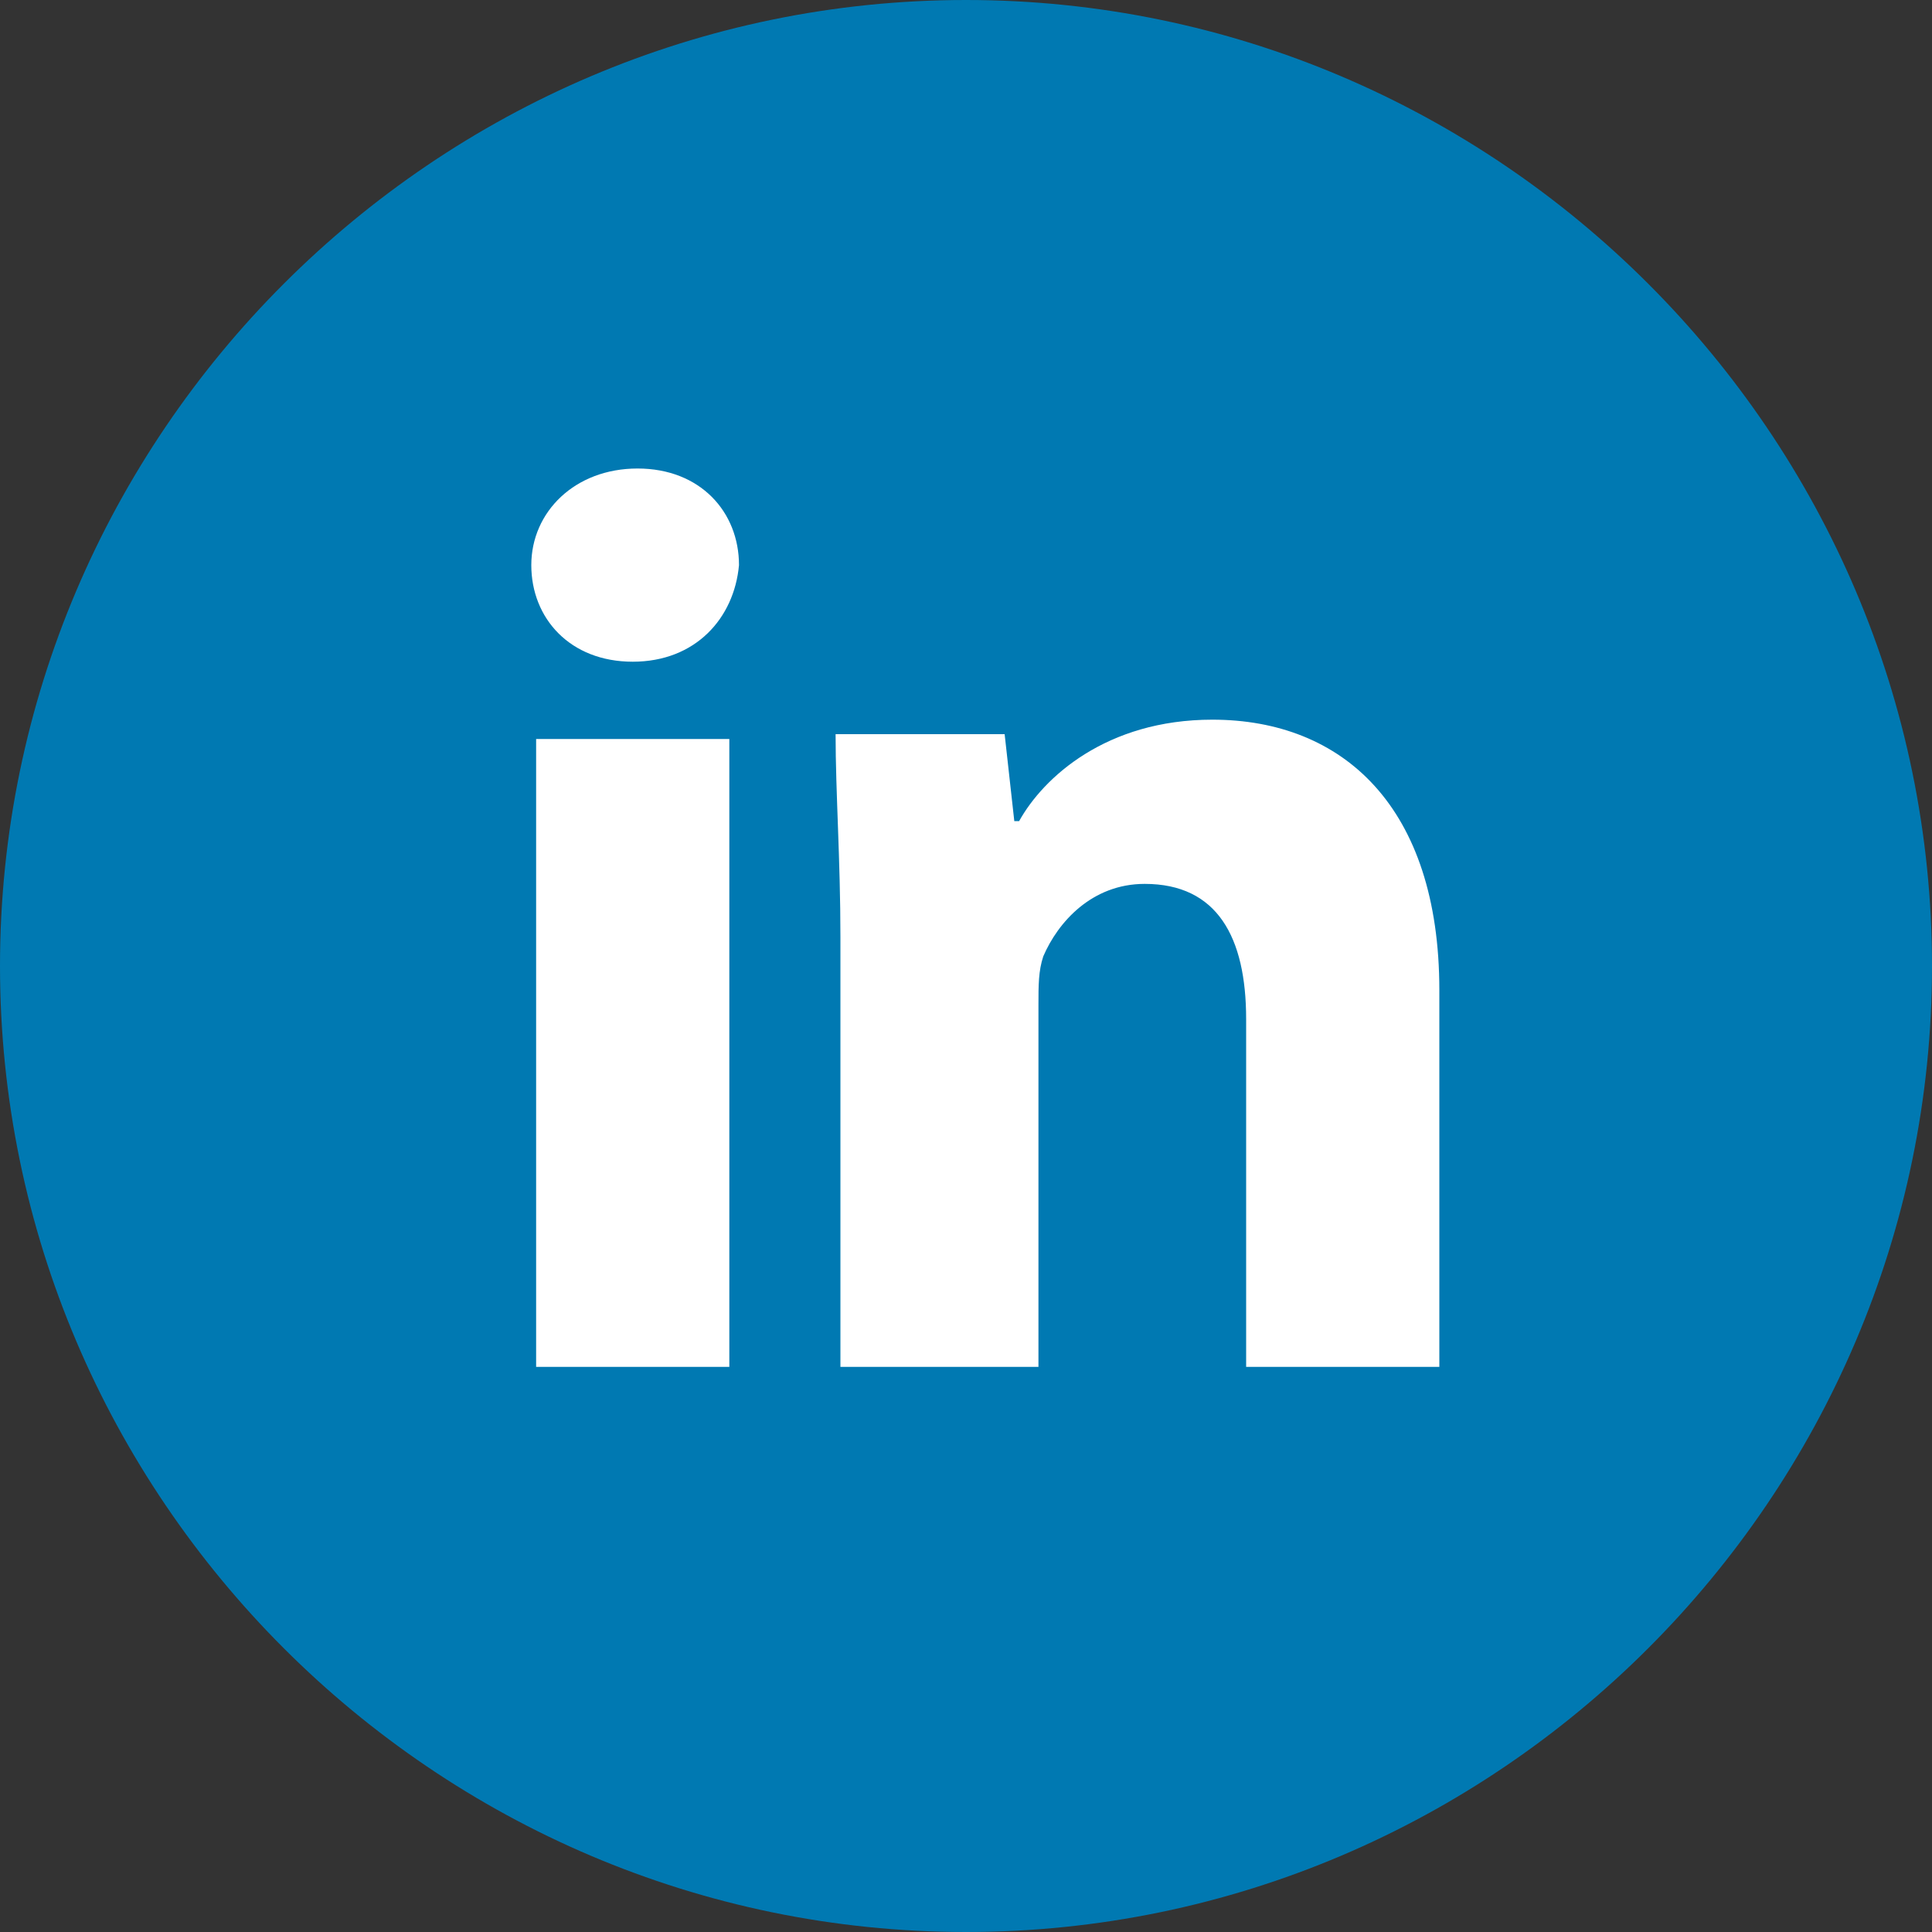
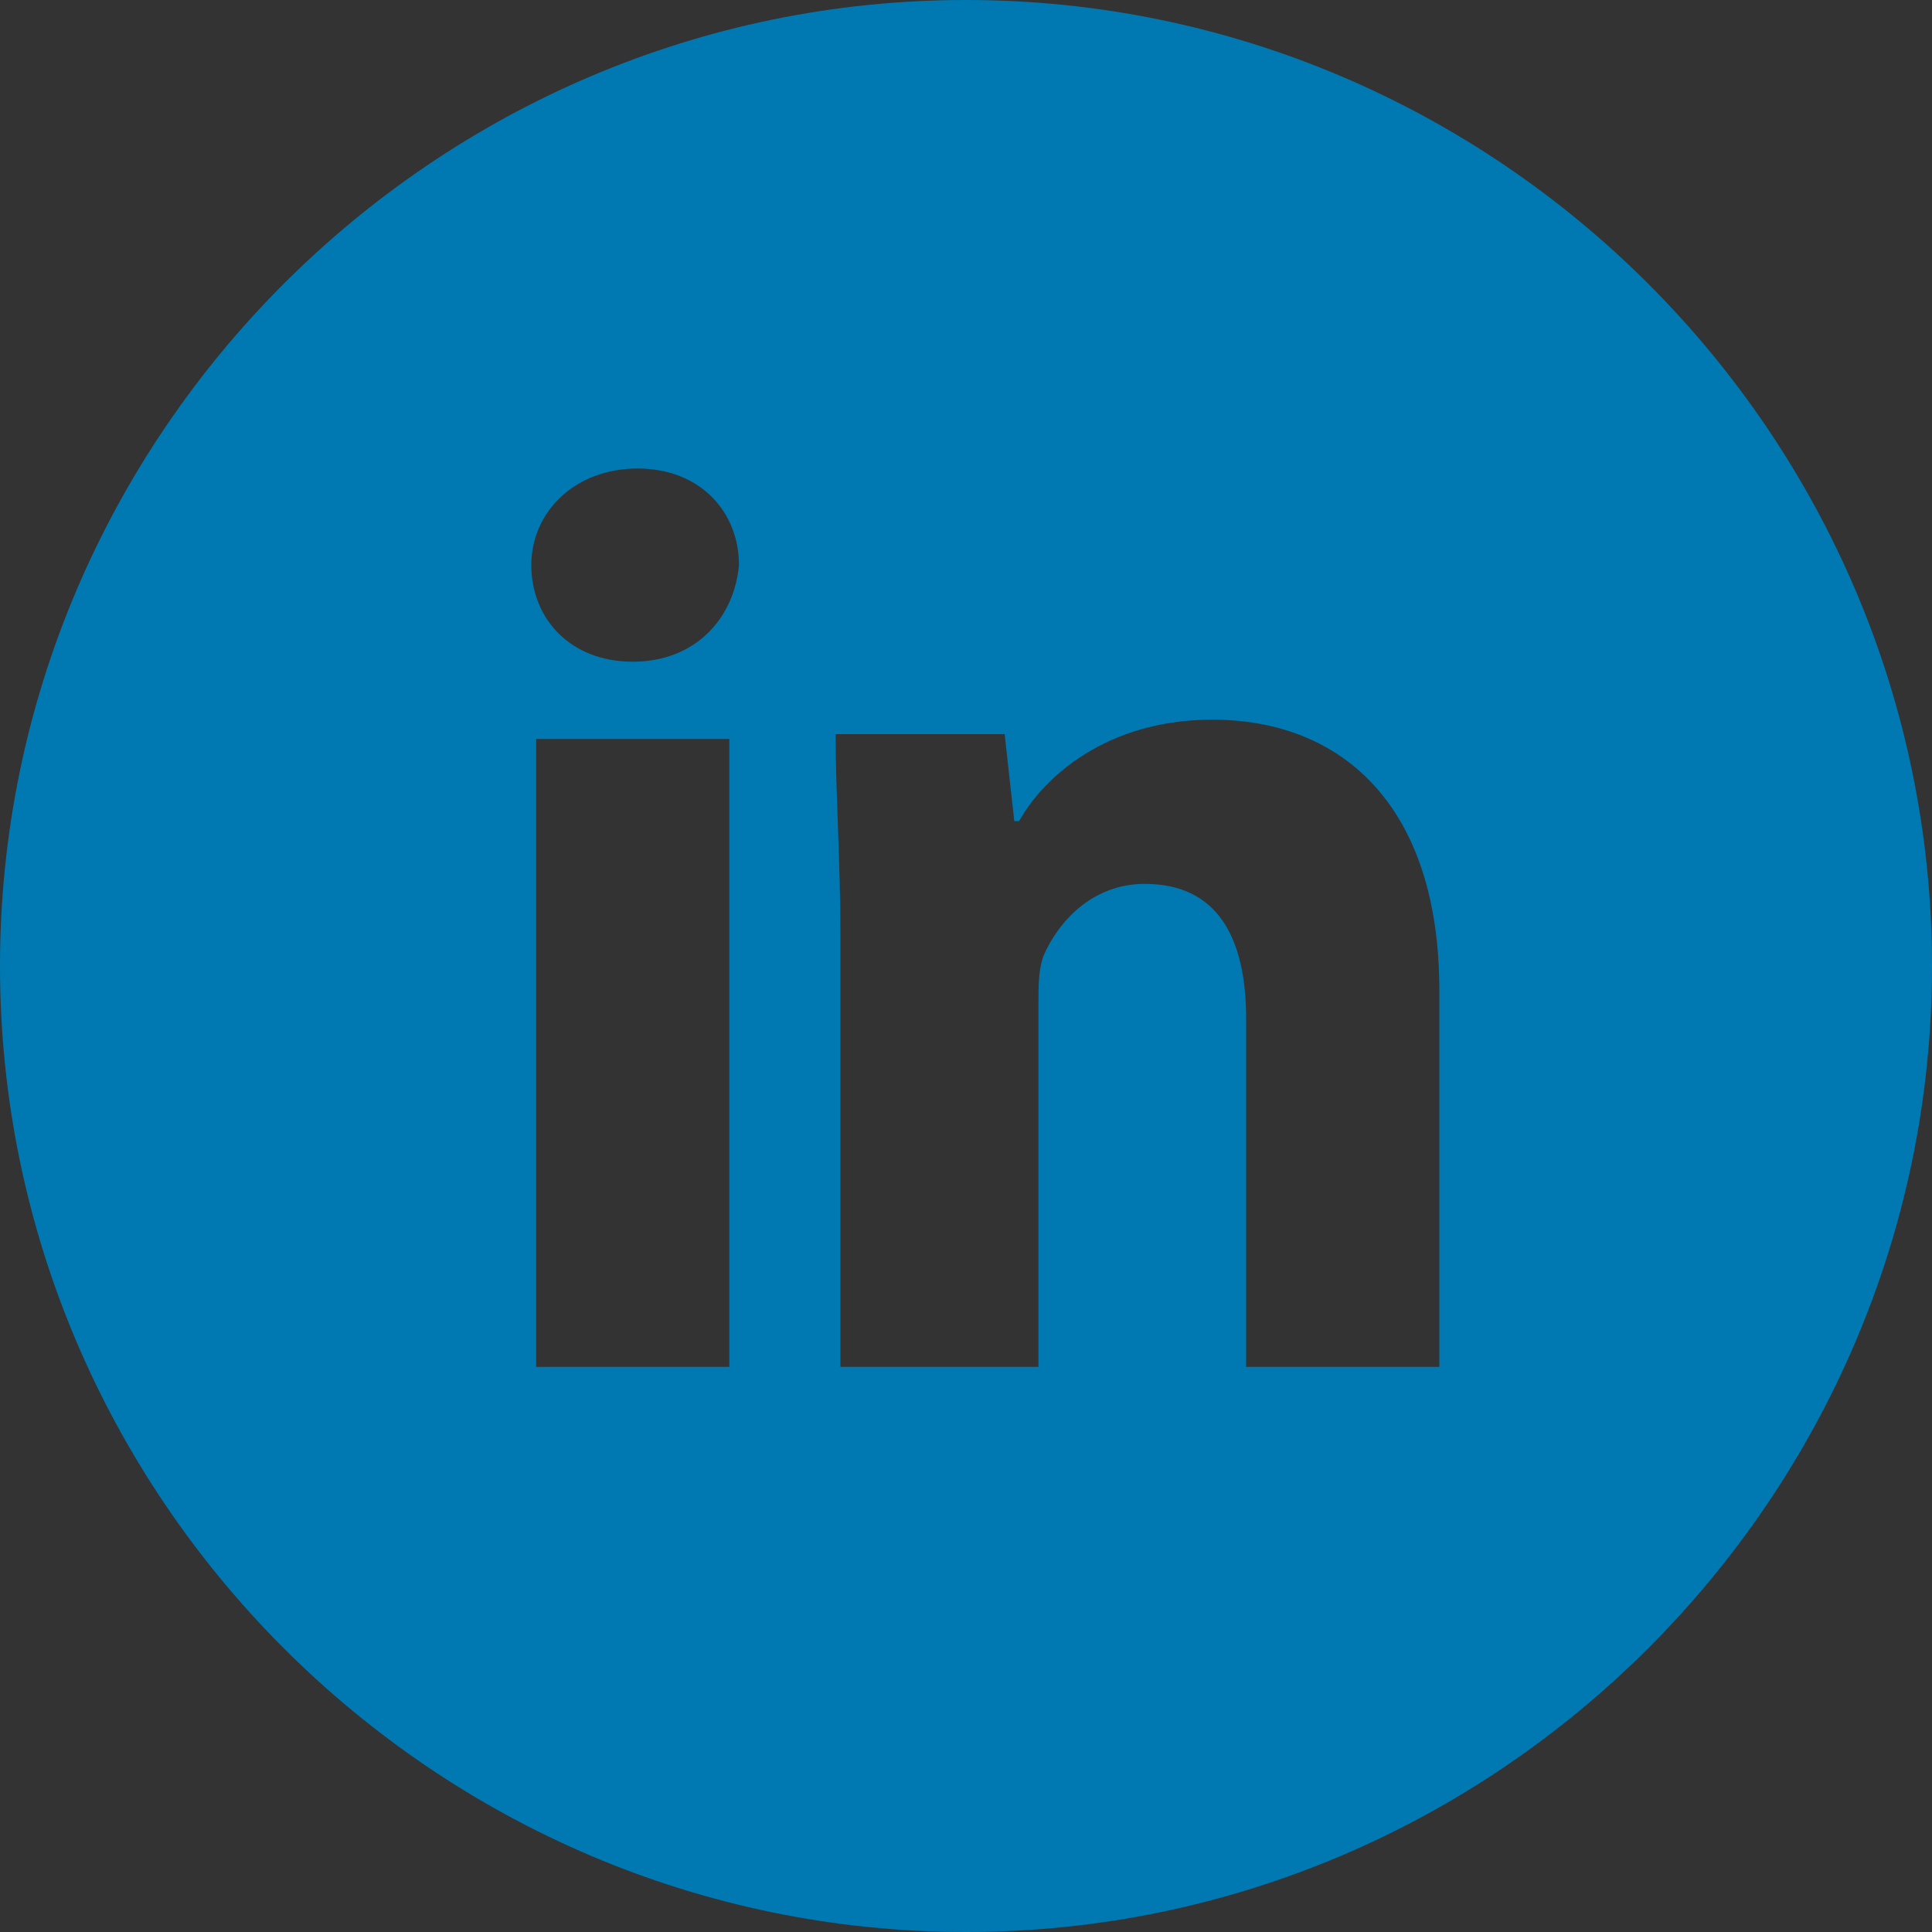
<svg xmlns="http://www.w3.org/2000/svg" version="1.1" id="Layer_1" x="0px" y="0px" viewBox="0 0 40 40" style="enable-background:new 0 0 40 40;" xml:space="preserve">
  <rect x="0" y="0" width="40" height="40" fill="#333333" stroke="none" />
  <style type="text/css">
	.st0{fill:#FFFFFF;}
	.st1{fill:#0079B2;}
</style>
-   <circle class="st0" cx="20" cy="19.8" r="17.2" />
  <title>Shape</title>
  <desc>Created with Sketch.</desc>
  <g id="Faktaruta" transform="translate(-647, -701)">
    <g id="Group" transform="translate(240, 699)">
      <path id="Shape" class="st1" d="M427,2c-11,0-20,9-20,20s9,20,20,20s20-9,20-20S438,2,427,2z M422.1,30.3h-4v-13h4V30.3z     M420.1,15.7c-1.3,0-2.1-0.9-2.1-2c0-1.1,0.9-2,2.2-2c1.3,0,2.1,0.9,2.1,2C422.2,14.8,421.4,15.7,420.1,15.7z M436.9,30.3h-4.1    v-7.2c0-1.7-0.6-2.8-2.1-2.8c-1.1,0-1.8,0.8-2.1,1.5c-0.1,0.3-0.1,0.6-0.1,1v7.5h-4.1v-8.9c0-1.6-0.1-3-0.1-4.2h3.5l0.2,1.8h0.1    c0.5-0.9,1.8-2.1,4-2.1c2.7,0,4.7,1.8,4.7,5.6V30.3z" />
    </g>
  </g>
</svg>